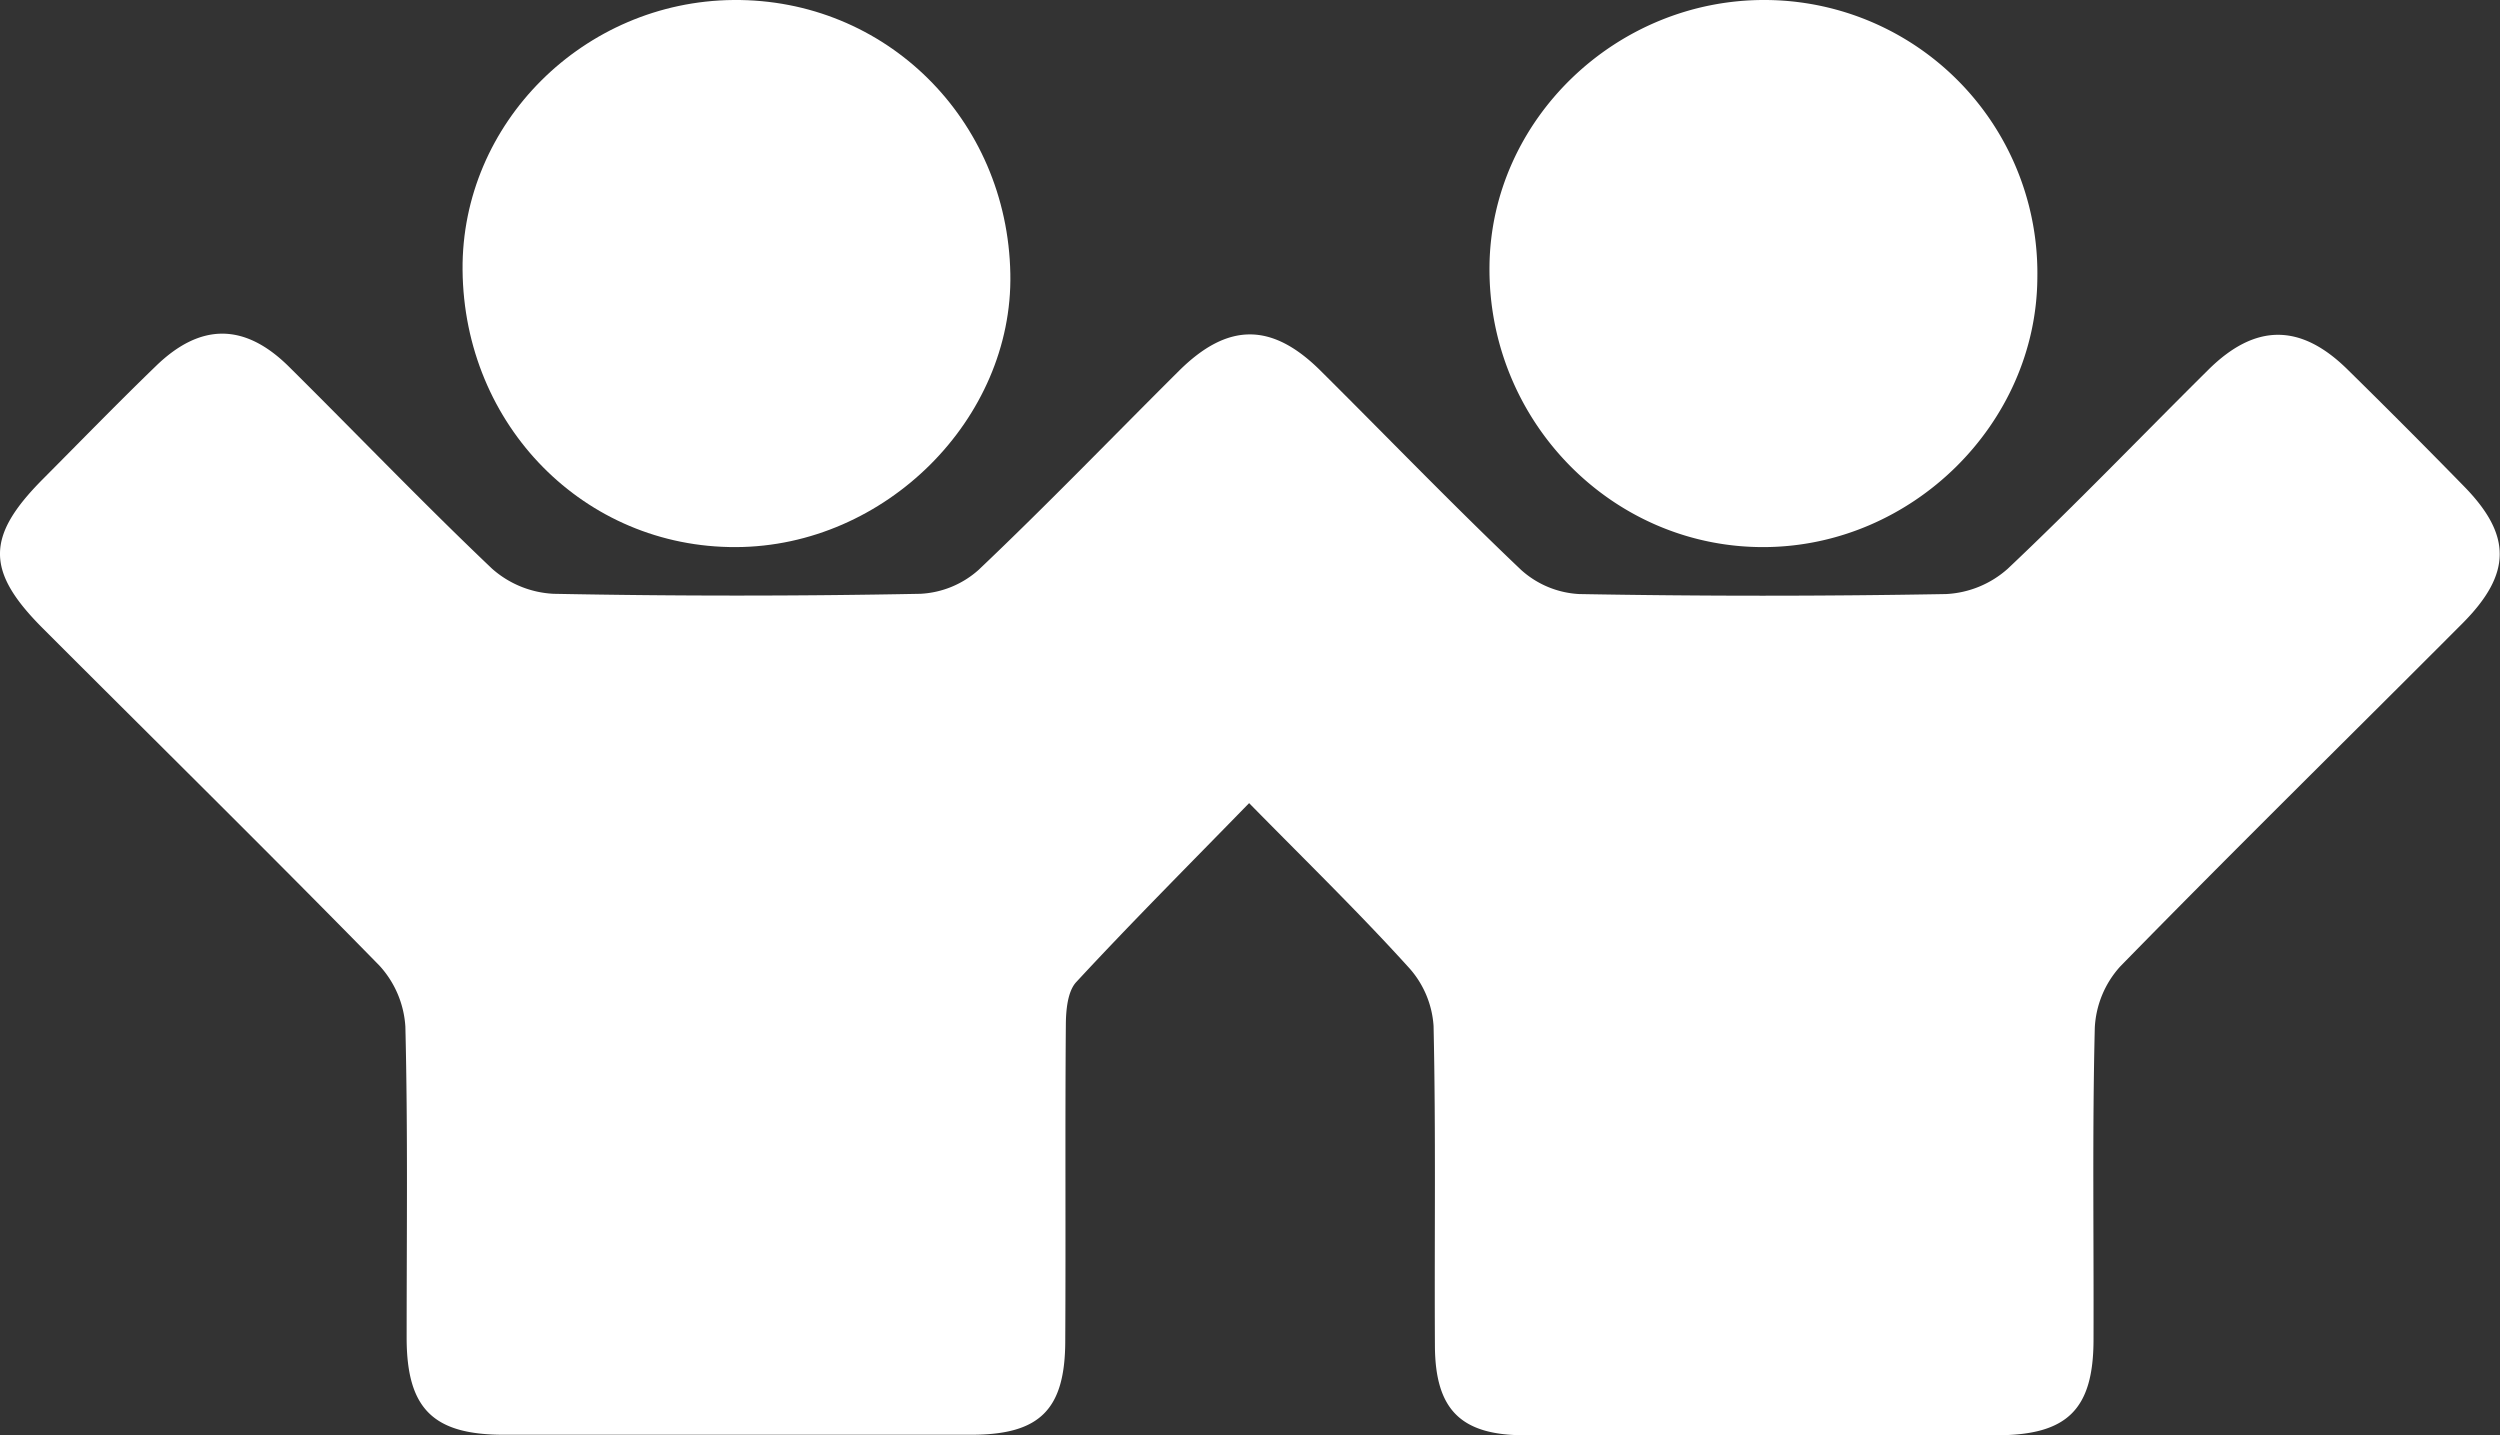
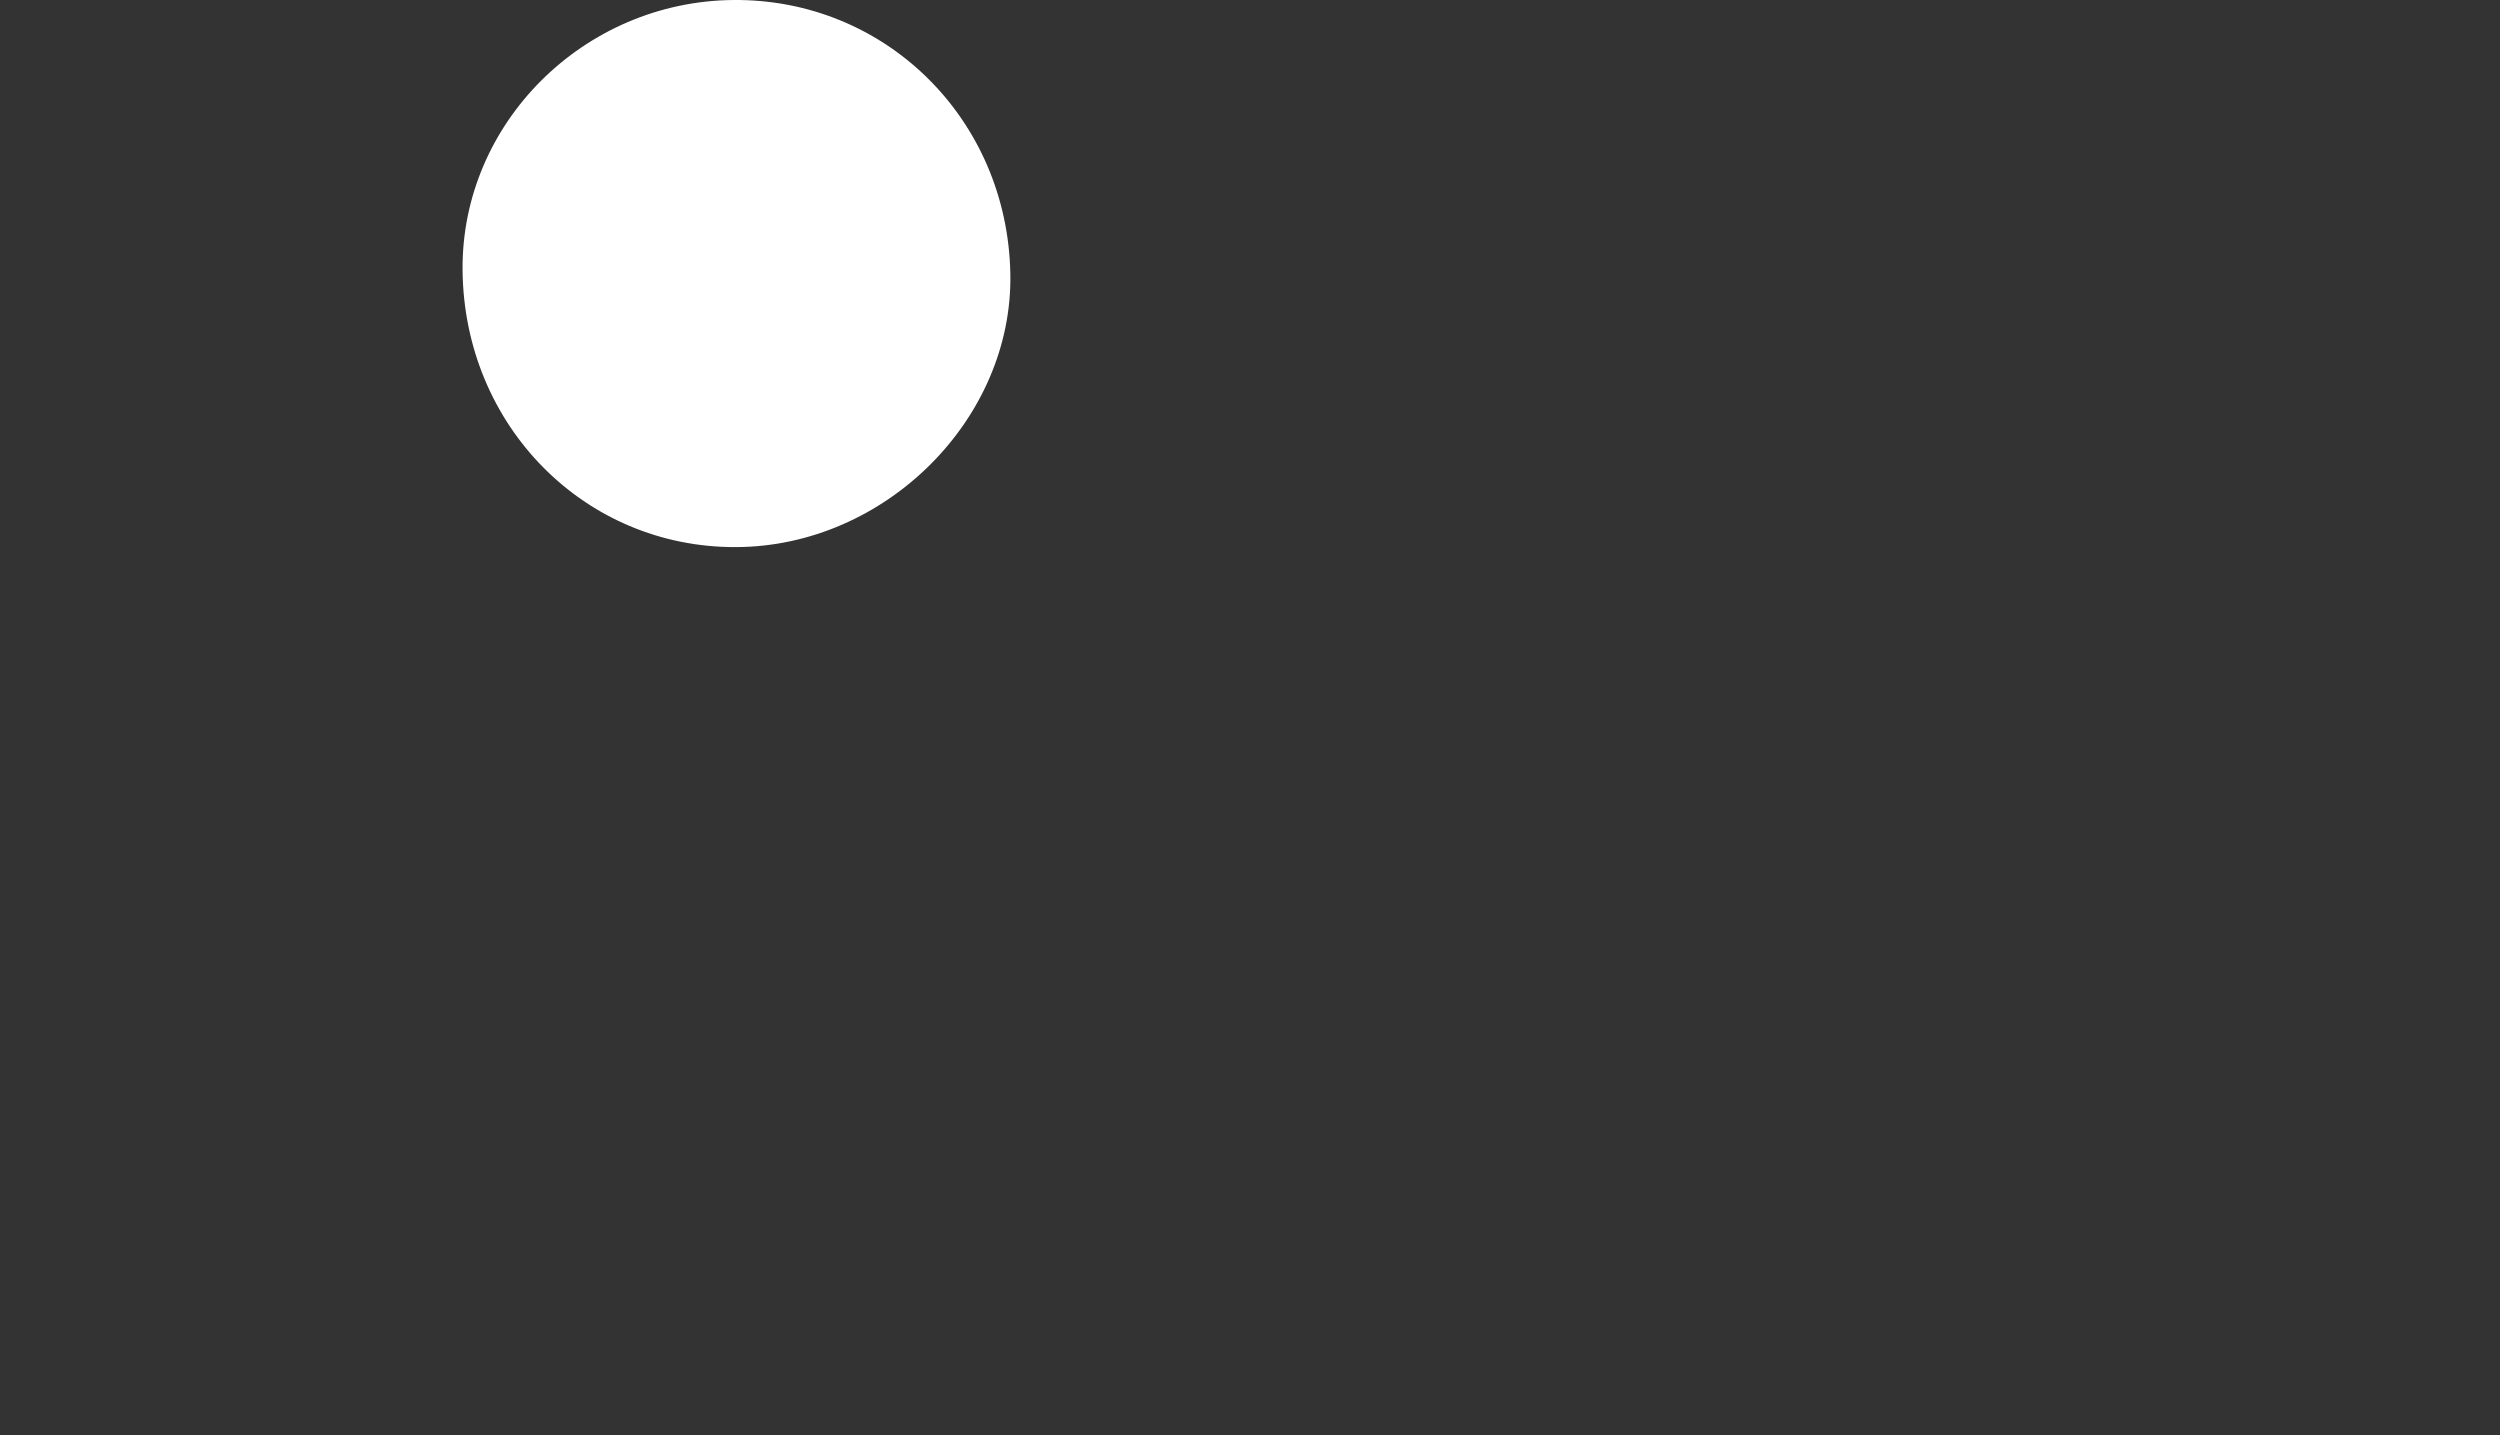
<svg xmlns="http://www.w3.org/2000/svg" viewBox="0 0 295.47 169.62">
  <rect x="0" y="0" width="295.47" height="169.62" fill="#333333" stroke="none" />
  <defs>
    <style>.cls-1{fill:#fff;}</style>
  </defs>
  <g id="Ebene_2" data-name="Ebene 2">
    <g id="Ebene_1-2" data-name="Ebene 1">
      <g id="iO3BO4">
-         <path class="cls-1" d="M147.63,94.92c-7.17,7.36-13.95,14.15-20.46,21.18-1,1.11-1.19,3.33-1.2,5-.1,12.45,0,24.89-.07,37.33,0,8.17-3,11.13-11.05,11.14q-27.67,0-55.33,0c-8.36,0-11.44-3.11-11.46-11.41,0-12.27.15-24.56-.15-36.83a11.74,11.74,0,0,0-3.06-7.2C31.74,100.74,18.37,87.58,5.11,74.31c-6.81-6.79-6.8-10.89-.05-17.68,4.45-4.47,8.85-9,13.38-13.38,5.25-5.09,10.45-5.1,15.68.06,8,7.93,15.84,16.11,24,23.87a11.83,11.83,0,0,0,7.29,3q21.68.42,43.37,0a11.16,11.16,0,0,0,6.87-2.82c8.07-7.66,15.79-15.67,23.68-23.52,5.78-5.75,11-5.76,16.77,0,7.89,7.84,15.62,15.86,23.68,23.52a11.11,11.11,0,0,0,6.86,2.85q21.68.39,43.36,0a11.82,11.82,0,0,0,7.3-3c8.09-7.64,15.79-15.67,23.69-23.5,5.55-5.51,10.9-5.51,16.44-.06q6.93,6.81,13.72,13.76c5.73,5.82,5.74,10.38-.12,16.27-13.48,13.52-27.11,26.9-40.45,40.55a11.63,11.63,0,0,0-3,7.23c-.3,12.27-.11,24.55-.15,36.83,0,8.31-3.11,11.33-11.42,11.34q-27.91,0-55.83,0c-7.5,0-10.55-3-10.59-10.55-.07-12.61.12-25.23-.16-37.83a11.39,11.39,0,0,0-2.85-6.81C160.7,107.94,154.41,101.82,147.63,94.92Z" />
-         <path class="cls-1" d="M208.61,0a32.28,32.28,0,0,1,32.18,32.83c-.1,17.26-14.82,31.77-32.3,31.83-18,.07-32.66-14.94-32.45-33.22C176.23,14.15,191-.06,208.61,0Z" />
        <path class="cls-1" d="M54.67,31.91C54.52,14.55,69,.16,86.67,0c18-.16,32.4,14.08,32.74,32.36.33,17.16-14.79,32.24-32.42,32.3C69.08,64.74,54.83,50.29,54.67,31.91Z" />
      </g>
    </g>
  </g>
</svg>